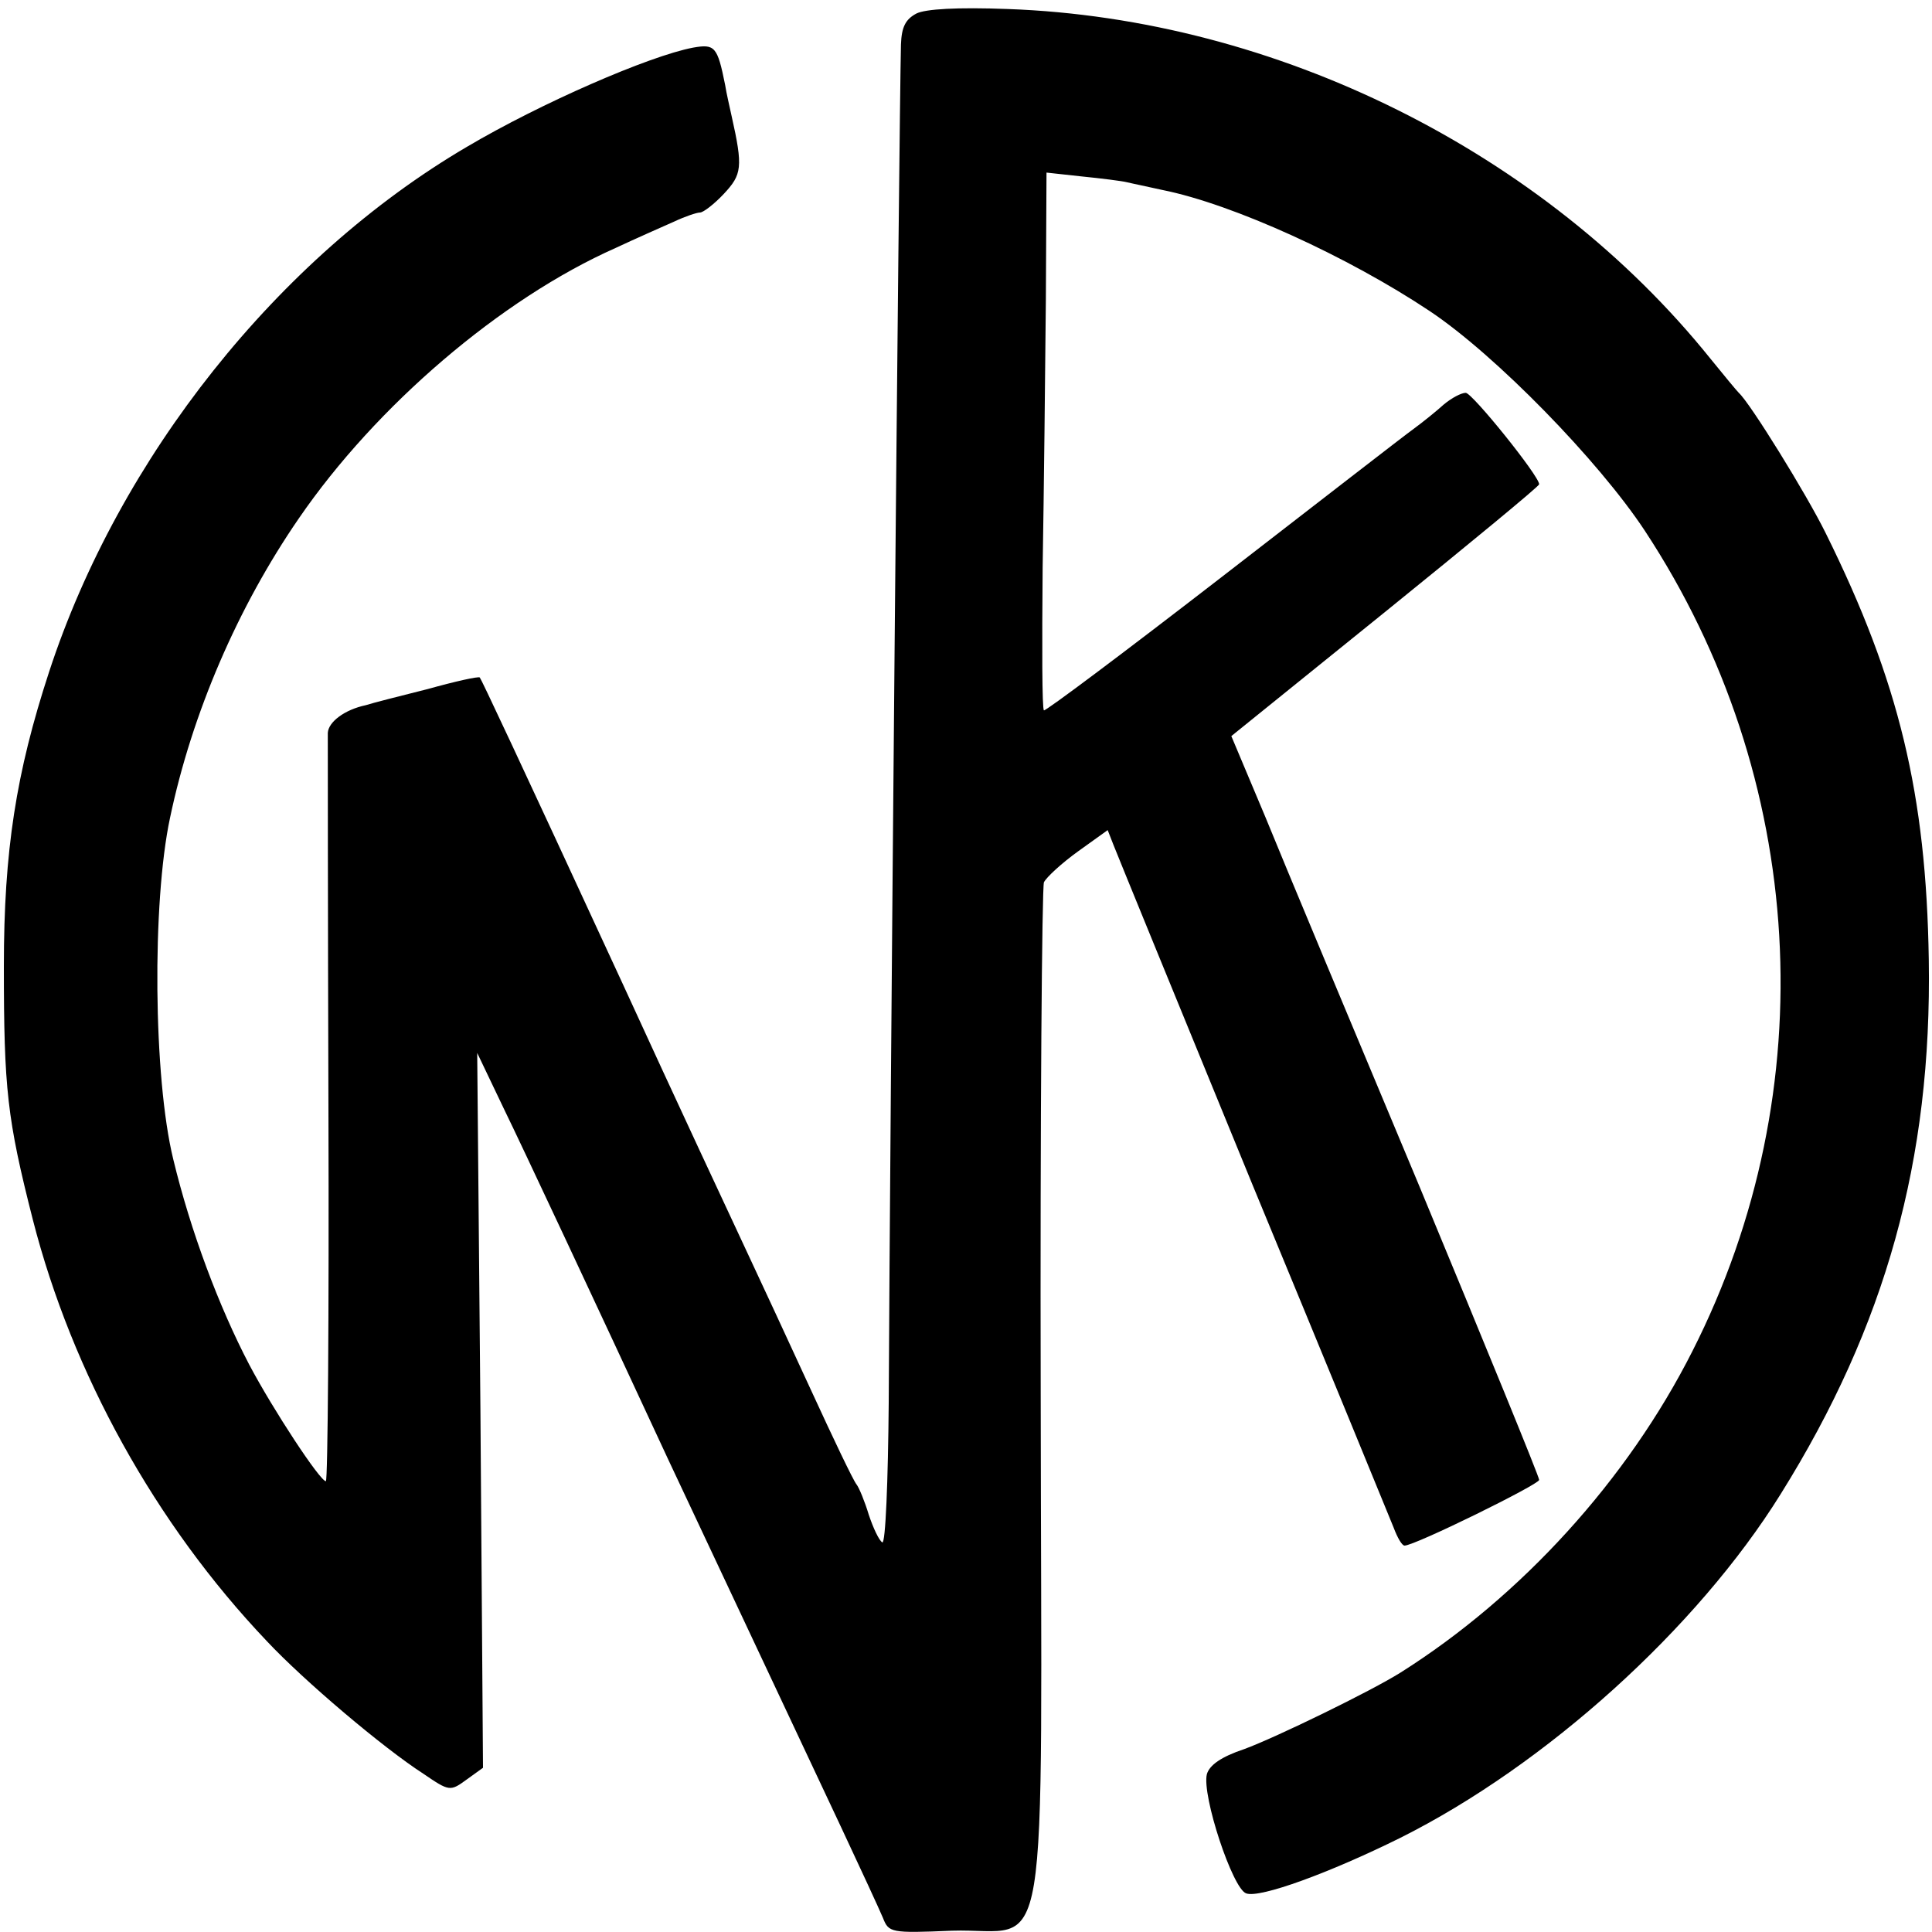
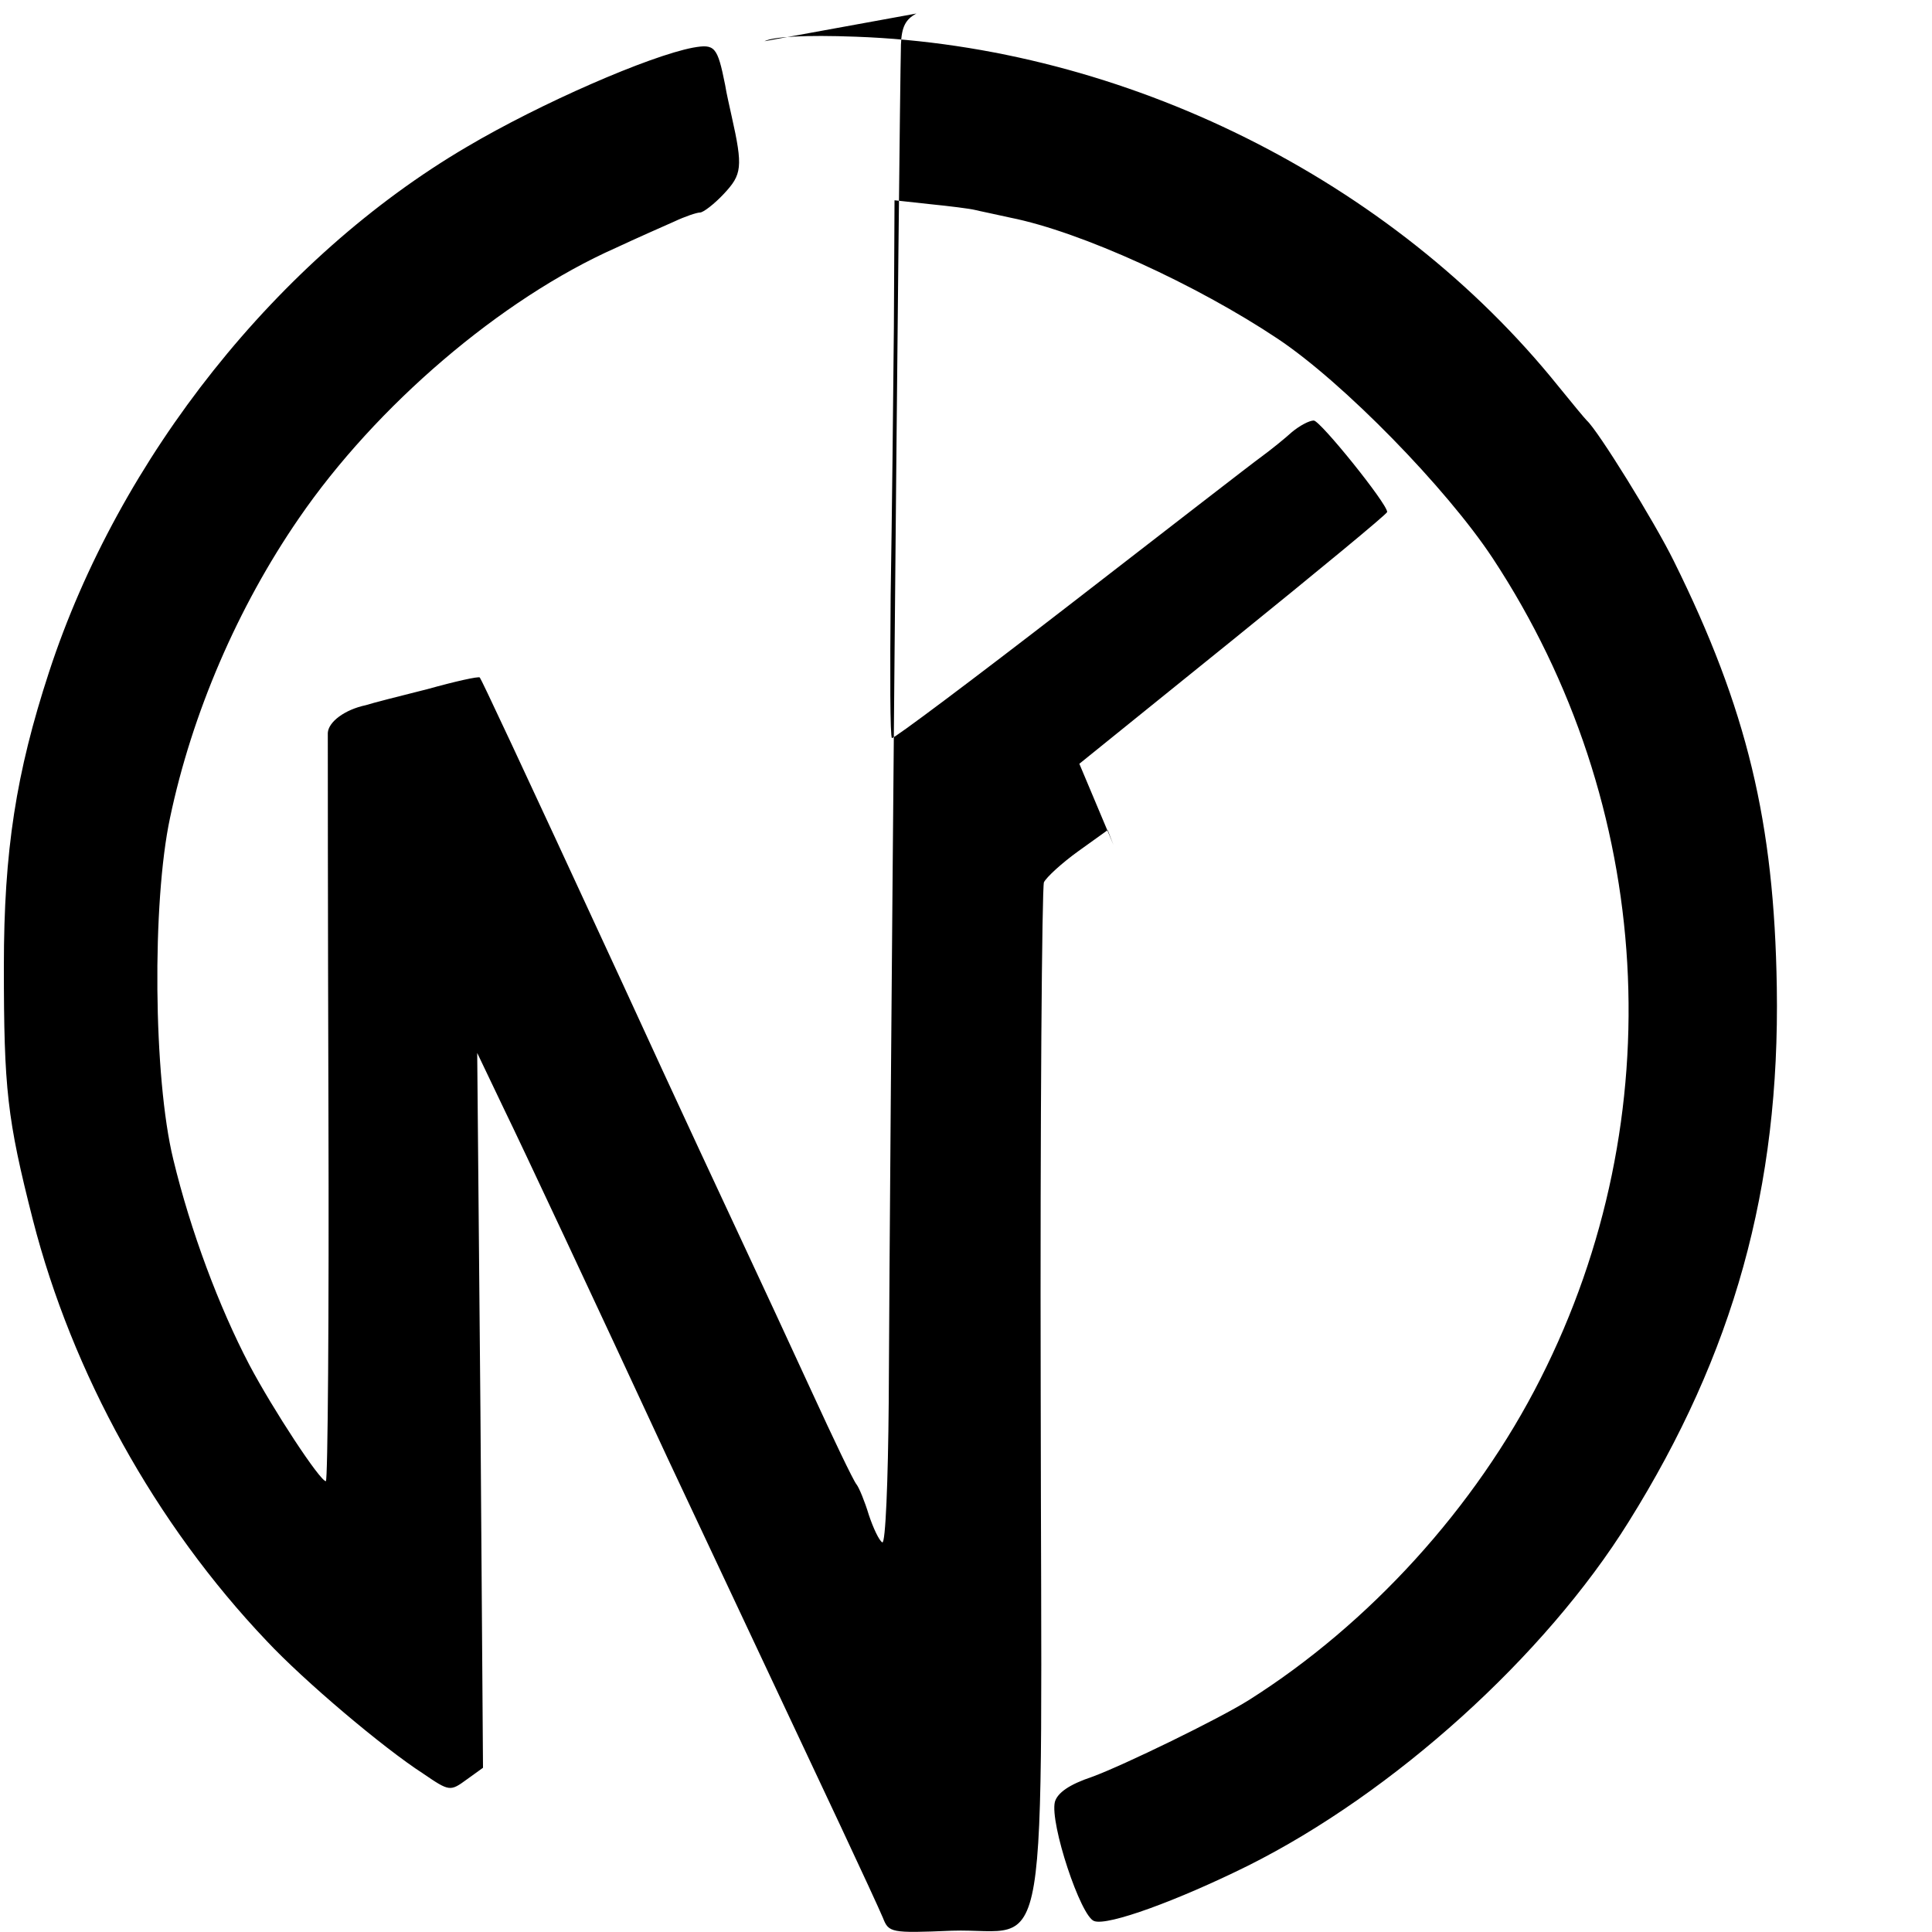
<svg xmlns="http://www.w3.org/2000/svg" version="1.0" width="300pt" height="300pt" viewBox="0 0 300 300" preserveAspectRatio="xMidYMid meet">
  <g transform="translate(0,300) scale(0.1,-0.1)" fill="#000000" stroke="none">
-     <path d="M1423 2979 c-17 -9 -23 -21 -24 -48 -3 -130 -17 -1673 -19 -2109 -1 -122 -5 -220 -10 -217 -5 3 -14 22 -21 43 -6 20 -15 42 -19 47 -5 6 -36 71 -70 145 -34 74 -80 173 -102 220 -22 47 -108 231 -190 410 -169 366 -220 474 -223 478 -2 2 -38 -6 -81 -18 -44 -11 -87 -22 -96 -25 -33 -7 -58 -26 -59 -43 0 -9 0 -275 1 -589 1 -315 -1 -573 -4 -573 -9 0 -82 111 -119 181 -47 90 -91 207 -118 319 -31 127 -33 399 -5 530 34 162 105 327 200 465 120 175 314 341 492 420 32 15 73 33 91 41 17 8 35 14 40 14 5 0 22 13 37 29 28 30 30 41 12 121 -3 14 -8 35 -10 48 -12 60 -16 64 -50 58 -68 -13 -236 -86 -351 -154 -293 -172 -540 -482 -649 -816 -51 -156 -70 -277 -70 -456 0 -191 5 -237 45 -394 61 -238 190 -472 363 -654 58 -62 181 -166 243 -206 41 -28 42 -28 68 -9 l25 18 -4 555 -5 555 43 -90 c24 -49 138 -292 253 -540 116 -247 237 -504 268 -570 31 -66 61 -131 66 -143 9 -23 12 -24 107 -20 155 5 139 -91 138 833 -1 429 2 787 5 795 4 8 28 30 53 48 l46 33 9 -23 c5 -13 102 -250 216 -528 115 -278 213 -517 219 -532 6 -16 13 -28 17 -28 16 0 209 95 209 102 0 5 -84 210 -186 456 -103 246 -211 504 -239 573 l-53 126 239 193 c131 106 239 195 239 198 0 13 -104 142 -114 142 -7 0 -22 -8 -34 -18 -11 -10 -32 -27 -47 -38 -14 -10 -148 -114 -298 -230 -150 -116 -274 -209 -276 -207 -3 2 -3 101 -2 221 2 119 4 306 5 416 l1 198 55 -6 c30 -3 62 -7 70 -9 8 -2 33 -7 55 -12 110 -22 289 -104 415 -188 102 -68 262 -232 334 -341 252 -383 280 -868 74 -1274 -101 -200 -266 -381 -453 -499 -46 -29 -194 -101 -243 -119 -36 -12 -54 -25 -58 -39 -8 -33 40 -178 61 -185 21 -8 130 32 239 86 226 113 461 325 591 534 163 261 235 519 230 830 -4 256 -46 432 -160 662 -30 61 -118 203 -135 218 -3 3 -23 27 -44 53 -258 321 -674 528 -1091 543 -79 3 -128 0 -142 -7z" />
+     <path d="M1423 2979 c-17 -9 -23 -21 -24 -48 -3 -130 -17 -1673 -19 -2109 -1 -122 -5 -220 -10 -217 -5 3 -14 22 -21 43 -6 20 -15 42 -19 47 -5 6 -36 71 -70 145 -34 74 -80 173 -102 220 -22 47 -108 231 -190 410 -169 366 -220 474 -223 478 -2 2 -38 -6 -81 -18 -44 -11 -87 -22 -96 -25 -33 -7 -58 -26 -59 -43 0 -9 0 -275 1 -589 1 -315 -1 -573 -4 -573 -9 0 -82 111 -119 181 -47 90 -91 207 -118 319 -31 127 -33 399 -5 530 34 162 105 327 200 465 120 175 314 341 492 420 32 15 73 33 91 41 17 8 35 14 40 14 5 0 22 13 37 29 28 30 30 41 12 121 -3 14 -8 35 -10 48 -12 60 -16 64 -50 58 -68 -13 -236 -86 -351 -154 -293 -172 -540 -482 -649 -816 -51 -156 -70 -277 -70 -456 0 -191 5 -237 45 -394 61 -238 190 -472 363 -654 58 -62 181 -166 243 -206 41 -28 42 -28 68 -9 l25 18 -4 555 -5 555 43 -90 c24 -49 138 -292 253 -540 116 -247 237 -504 268 -570 31 -66 61 -131 66 -143 9 -23 12 -24 107 -20 155 5 139 -91 138 833 -1 429 2 787 5 795 4 8 28 30 53 48 l46 33 9 -23 l-53 126 239 193 c131 106 239 195 239 198 0 13 -104 142 -114 142 -7 0 -22 -8 -34 -18 -11 -10 -32 -27 -47 -38 -14 -10 -148 -114 -298 -230 -150 -116 -274 -209 -276 -207 -3 2 -3 101 -2 221 2 119 4 306 5 416 l1 198 55 -6 c30 -3 62 -7 70 -9 8 -2 33 -7 55 -12 110 -22 289 -104 415 -188 102 -68 262 -232 334 -341 252 -383 280 -868 74 -1274 -101 -200 -266 -381 -453 -499 -46 -29 -194 -101 -243 -119 -36 -12 -54 -25 -58 -39 -8 -33 40 -178 61 -185 21 -8 130 32 239 86 226 113 461 325 591 534 163 261 235 519 230 830 -4 256 -46 432 -160 662 -30 61 -118 203 -135 218 -3 3 -23 27 -44 53 -258 321 -674 528 -1091 543 -79 3 -128 0 -142 -7z" />
  </g>
</svg>